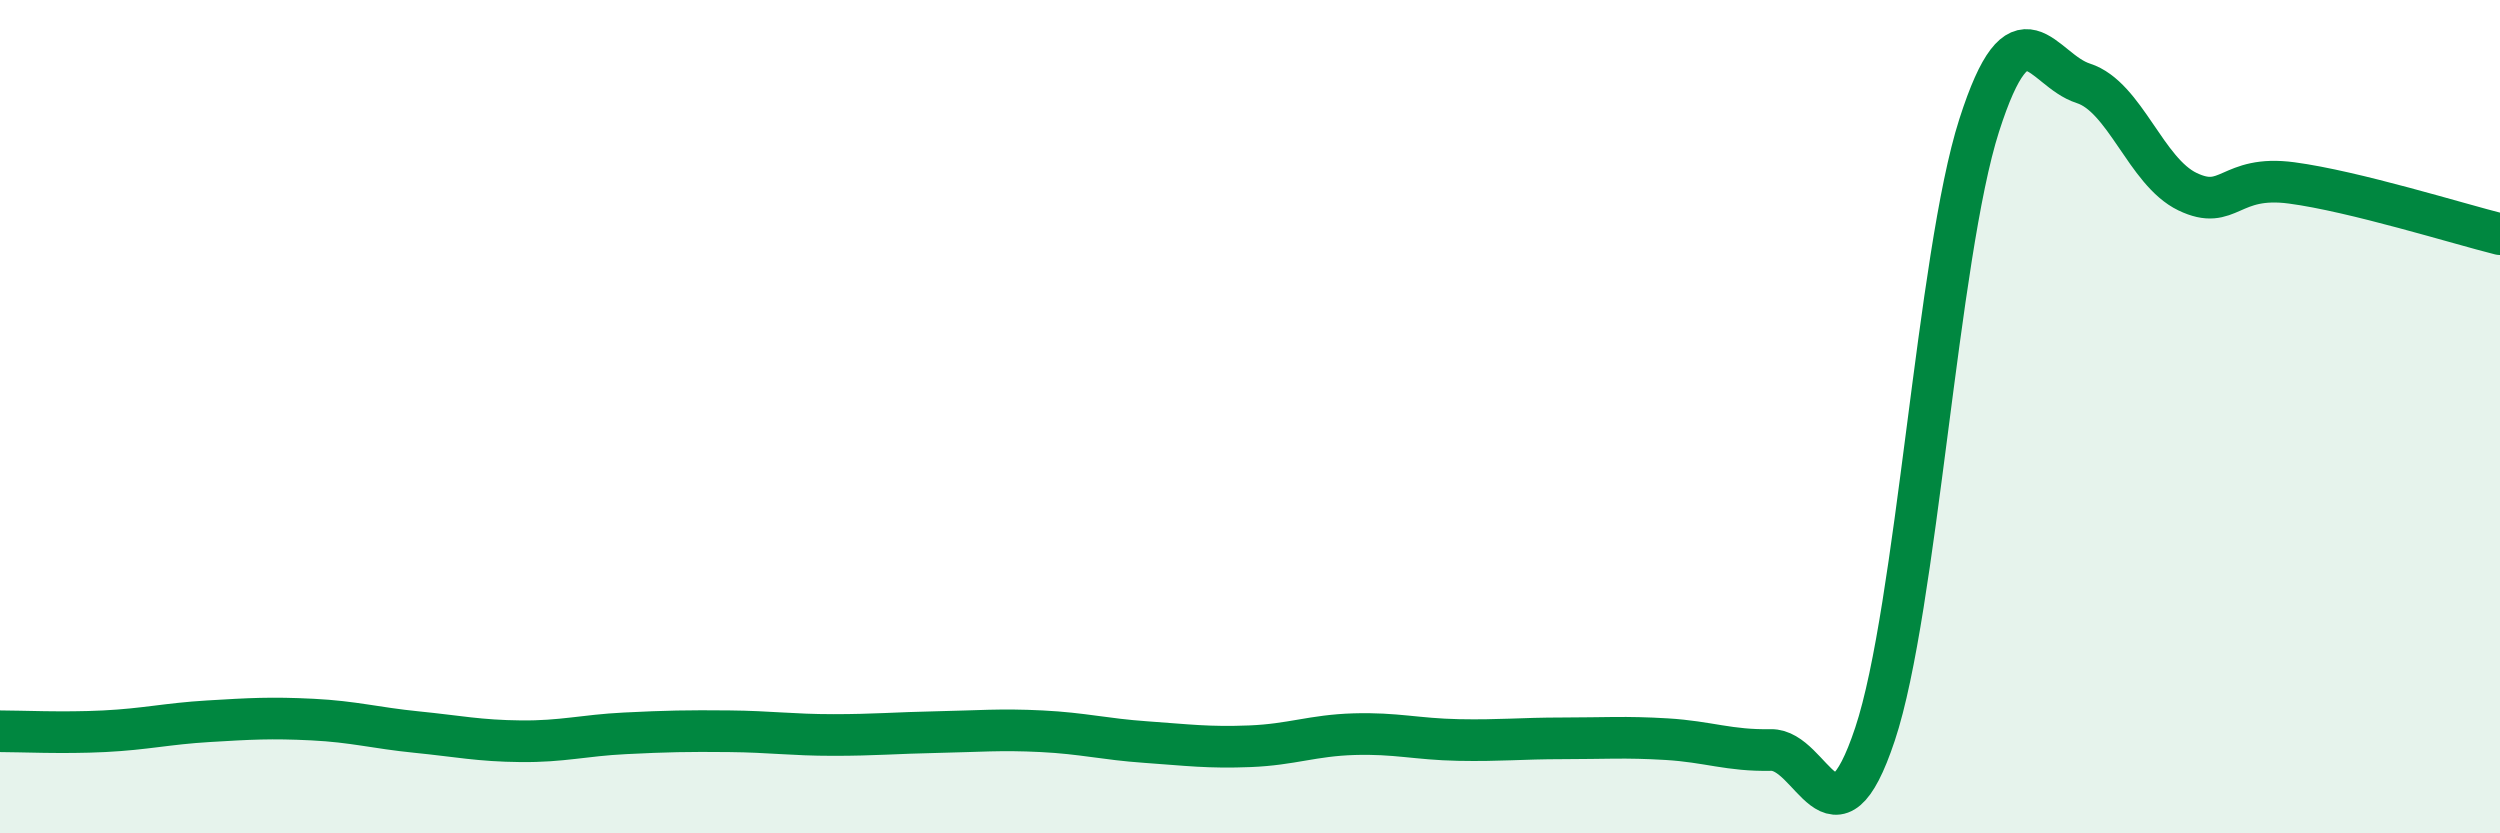
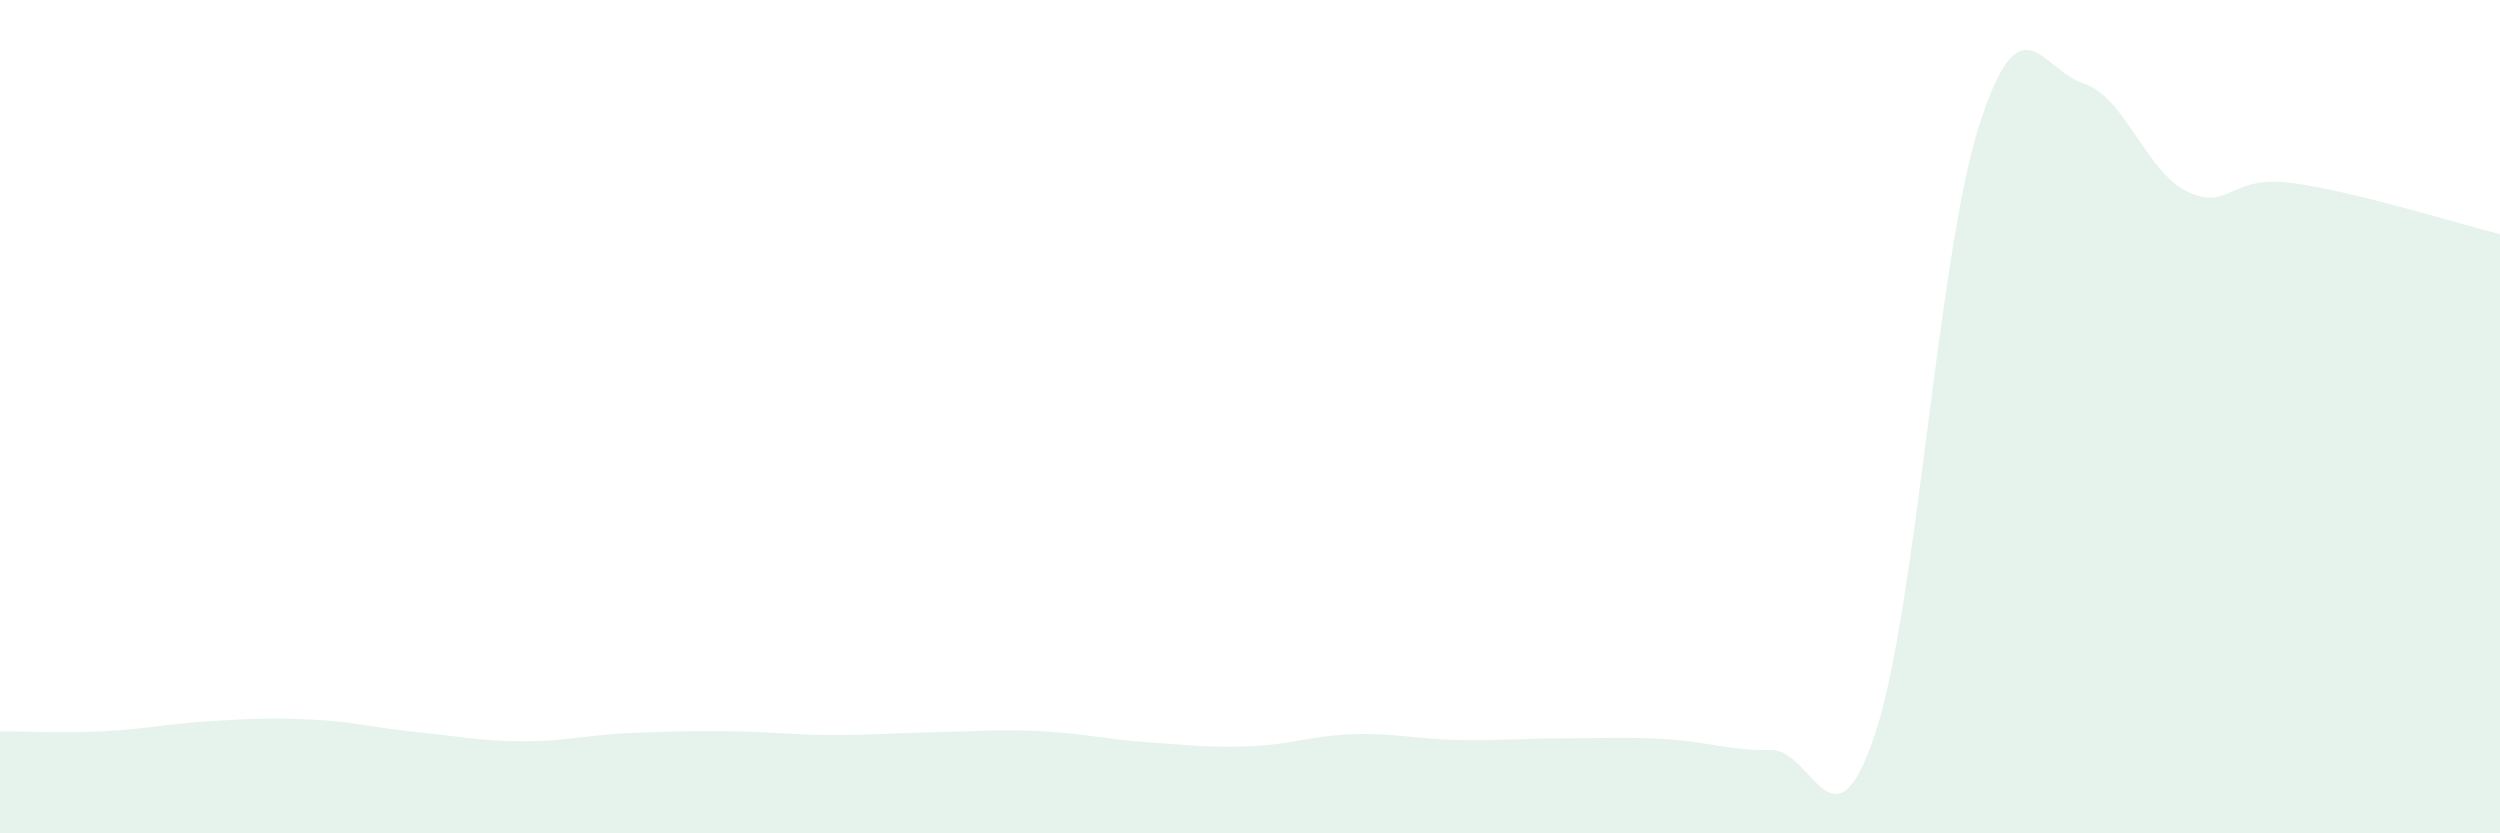
<svg xmlns="http://www.w3.org/2000/svg" width="60" height="20" viewBox="0 0 60 20">
  <path d="M 0,17.55 C 0.5,17.55 1.5,17.6 2.5,17.55 C 3.5,17.5 4,17.37 5,17.31 C 6,17.25 6.5,17.22 7.5,17.27 C 8.5,17.32 9,17.47 10,17.57 C 11,17.67 11.5,17.78 12.5,17.79 C 13.5,17.8 14,17.65 15,17.6 C 16,17.55 16.5,17.54 17.5,17.55 C 18.5,17.56 19,17.64 20,17.64 C 21,17.64 21.5,17.59 22.5,17.57 C 23.5,17.55 24,17.5 25,17.55 C 26,17.6 26.5,17.74 27.5,17.81 C 28.5,17.88 29,17.95 30,17.91 C 31,17.87 31.5,17.65 32.5,17.62 C 33.5,17.59 34,17.74 35,17.76 C 36,17.78 36.5,17.72 37.5,17.72 C 38.5,17.72 39,17.68 40,17.74 C 41,17.8 41.5,18.02 42.5,18 C 43.5,17.98 44,20.62 45,17.62 C 46,14.62 46.5,6.13 47.5,3.01 C 48.5,-0.11 49,1.68 50,2 C 51,2.32 51.5,4.12 52.5,4.6 C 53.5,5.08 53.5,4.19 55,4.39 C 56.5,4.59 59,5.37 60,5.62L60 20L0 20Z" fill="#008740" opacity="0.1" stroke-linecap="round" stroke-linejoin="round" />
-   <path d="M 0,17.55 C 0.5,17.55 1.5,17.6 2.5,17.55 C 3.5,17.5 4,17.37 5,17.31 C 6,17.25 6.5,17.22 7.5,17.27 C 8.5,17.32 9,17.47 10,17.57 C 11,17.67 11.5,17.78 12.5,17.79 C 13.5,17.8 14,17.65 15,17.6 C 16,17.55 16.5,17.54 17.5,17.55 C 18.5,17.56 19,17.64 20,17.64 C 21,17.64 21.5,17.59 22.5,17.57 C 23.5,17.55 24,17.5 25,17.55 C 26,17.6 26.5,17.74 27.5,17.81 C 28.5,17.88 29,17.95 30,17.91 C 31,17.87 31.5,17.65 32.5,17.62 C 33.5,17.59 34,17.74 35,17.76 C 36,17.78 36.5,17.72 37.5,17.72 C 38.5,17.72 39,17.68 40,17.74 C 41,17.8 41.5,18.02 42.5,18 C 43.5,17.98 44,20.62 45,17.62 C 46,14.62 46.5,6.13 47.5,3.01 C 48.5,-0.11 49,1.68 50,2 C 51,2.32 51.5,4.12 52.5,4.6 C 53.5,5.08 53.5,4.19 55,4.39 C 56.5,4.59 59,5.37 60,5.62" stroke="#008740" stroke-width="1" fill="none" stroke-linecap="round" stroke-linejoin="round" />
</svg>